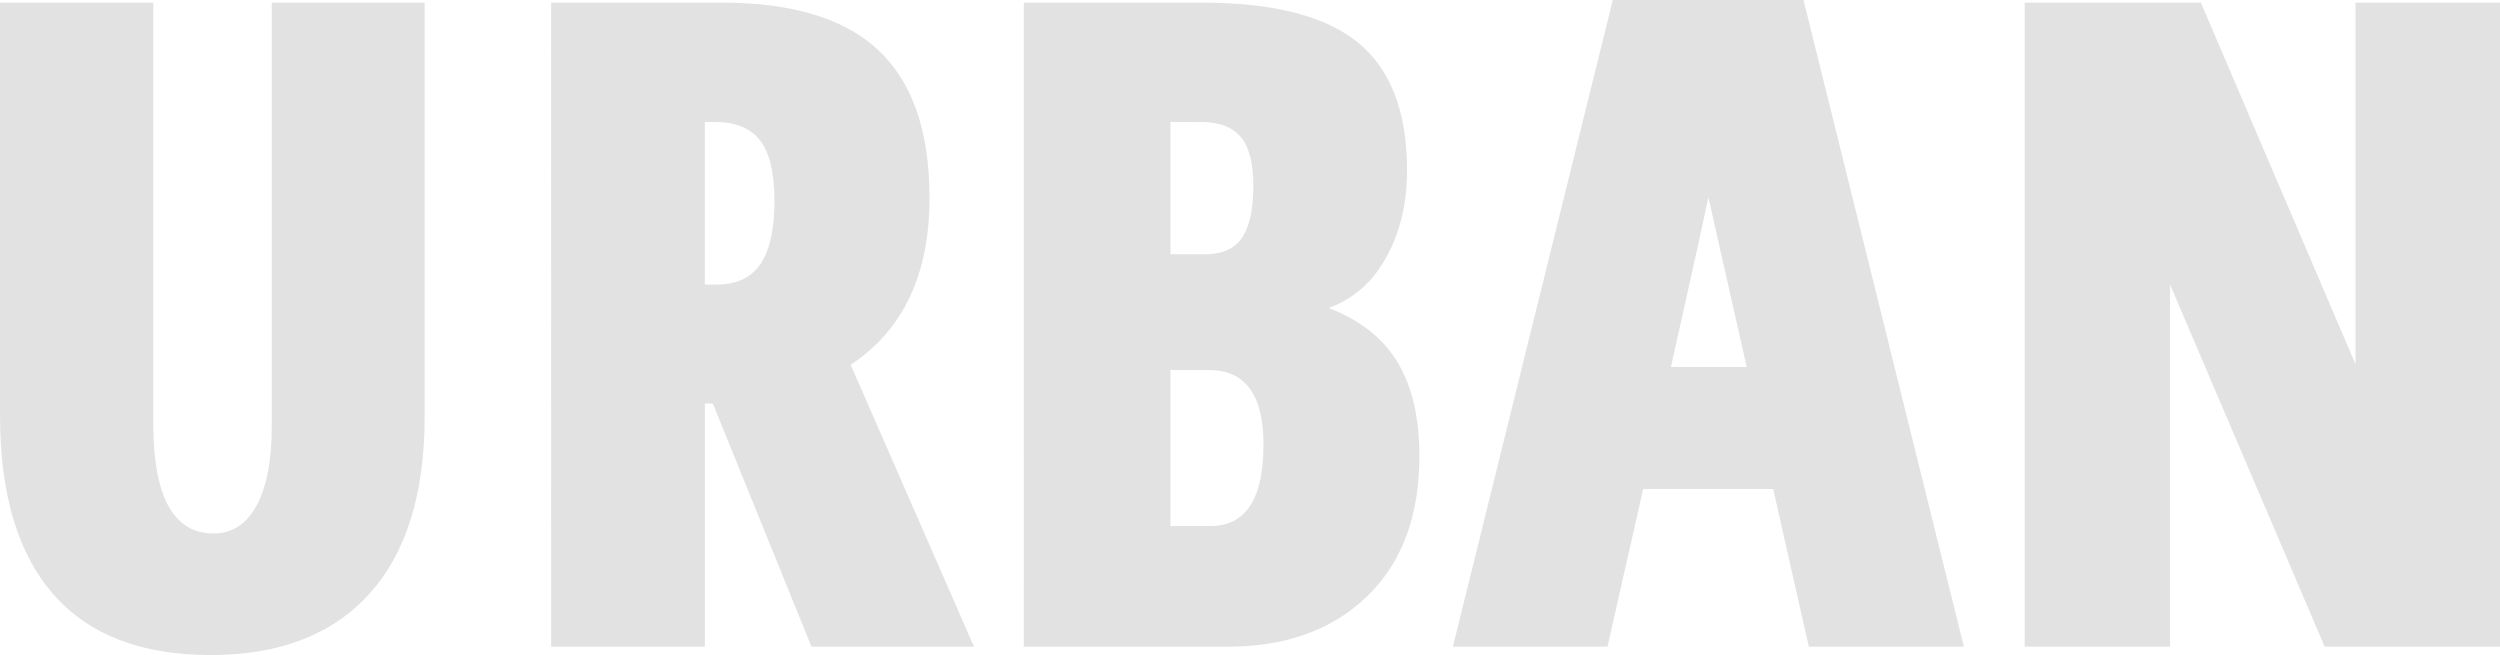
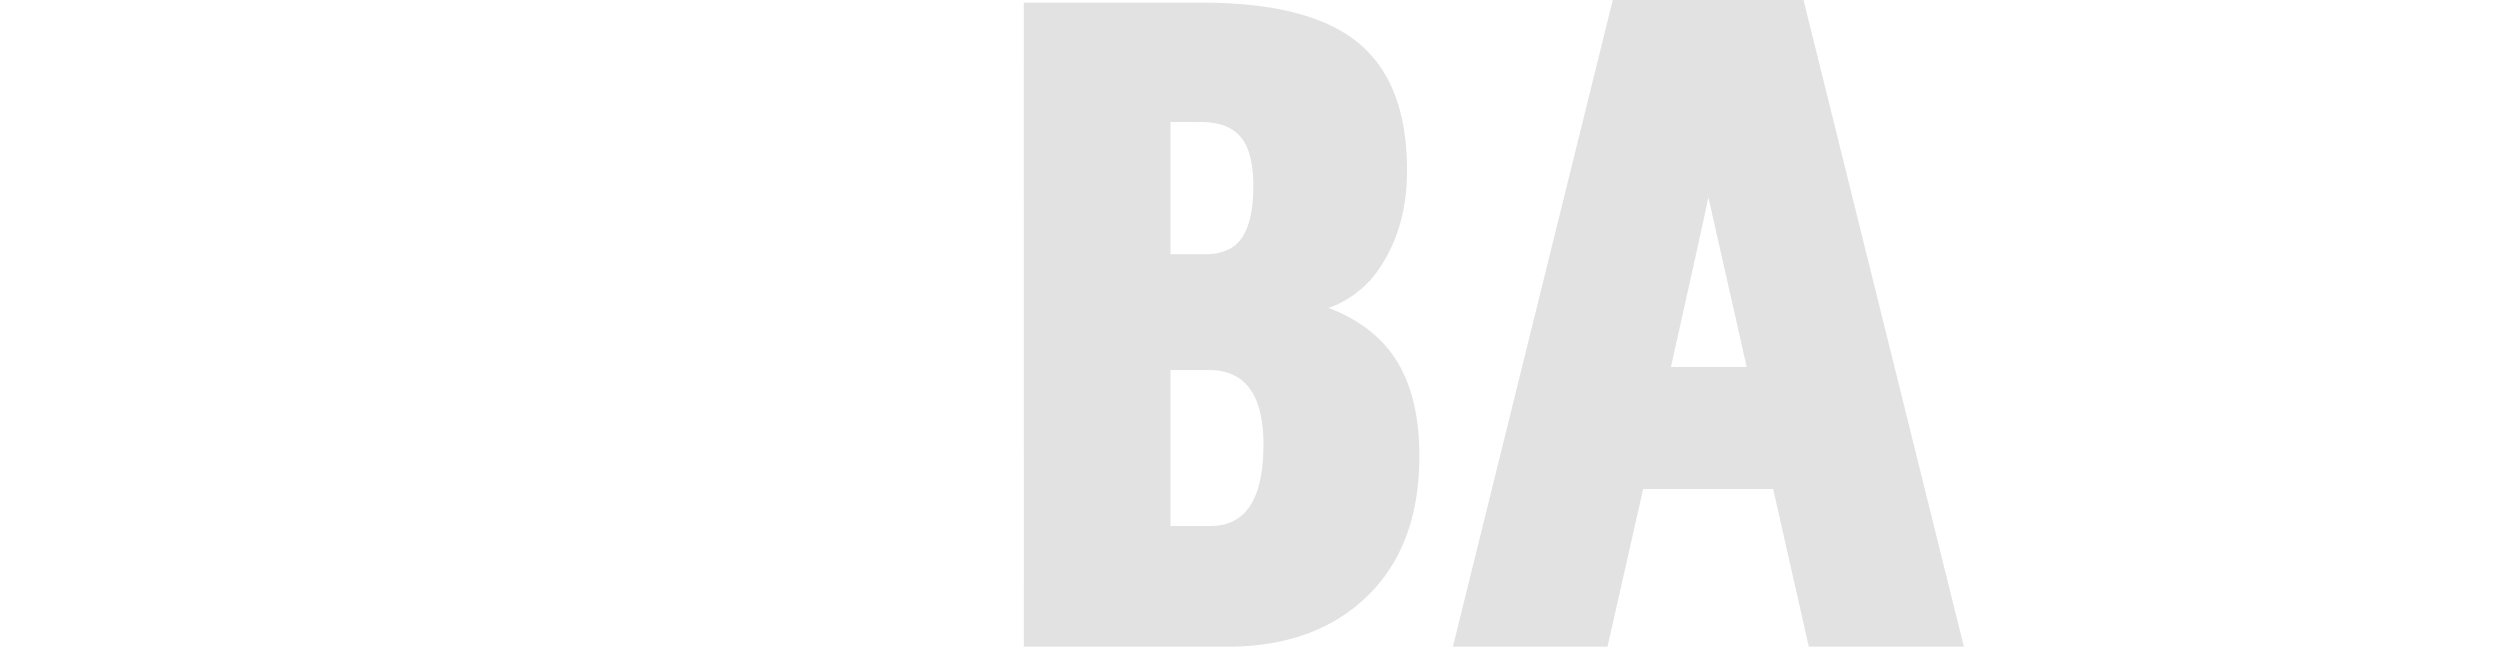
<svg xmlns="http://www.w3.org/2000/svg" width="522.041" height="136.789" viewBox="0 0 522.041 136.789">
  <g id="Group_269" data-name="Group 269" transform="translate(-1039.826 -8800.549)" opacity="0.38" style="mix-blend-mode: multiply;isolation: isolate">
-     <path id="Path_480" data-name="Path 480" d="M1128.5,8801.1v86.471q0,24.195-11.545,36.979t-33.207,12.787q-21.664,0-32.794-12.7t-11.131-37.438v-86.1h32.012v87.85q0,23,12.6,23,5.8,0,8.968-5.84t3.175-16.605v-88.4Z" fill="#b4b4b4" />
-     <path id="Path_481" data-name="Path 481" d="M1154.905,8801.1H1190.6q22.167,0,32.748,10.026t10.58,30.725q0,24.01-16.467,34.864l25.757,58.873h-33.944l-20.6-50.778h-1.656v50.778h-32.1Zm32.1,24.929v33.944h2.392q6.347,0,9.244-4.323t2.9-13.108q0-8.785-2.99-12.649t-9.336-3.863Z" fill="#b4b4b4" />
    <path id="Path_482" data-name="Path 482" d="M1253.609,8801.1h37.163q22.443,0,32.657,8.37t10.21,26.678q0,11.685-5.519,20.054a21.245,21.245,0,0,1-10.855,8.646q9.843,3.775,14.4,11.361t4.554,19.547q0,18.586-10.716,29.116t-28.747,10.716h-43.143Zm30.633,24.929v27.6h7.266q5.428,0,7.727-3.541t2.3-10.671q0-7.128-2.623-10.257t-8.325-3.128Zm0,51.791v32.563h8.37q11.038,0,11.039-17.018,0-15.545-11.407-15.546Z" fill="#b4b4b4" />
    <path id="Path_483" data-name="Path 483" d="M1449.915,8935.589h-32.38l-7.45-32.932h-27.138l-7.45,32.932h-32.289l33.393-135.04h39.83Zm-45.35-58.414-8-35.415q-1.473,7.084-7.819,35.415Z" fill="#b4b4b4" />
-     <path id="Path_484" data-name="Path 484" d="M1561.867,8935.589h-36.612l-32.289-75.615v75.615H1462.61V8801.1h36.8l32.289,75.522V8801.1h30.172Z" fill="#b4b4b4" />
  </g>
</svg>